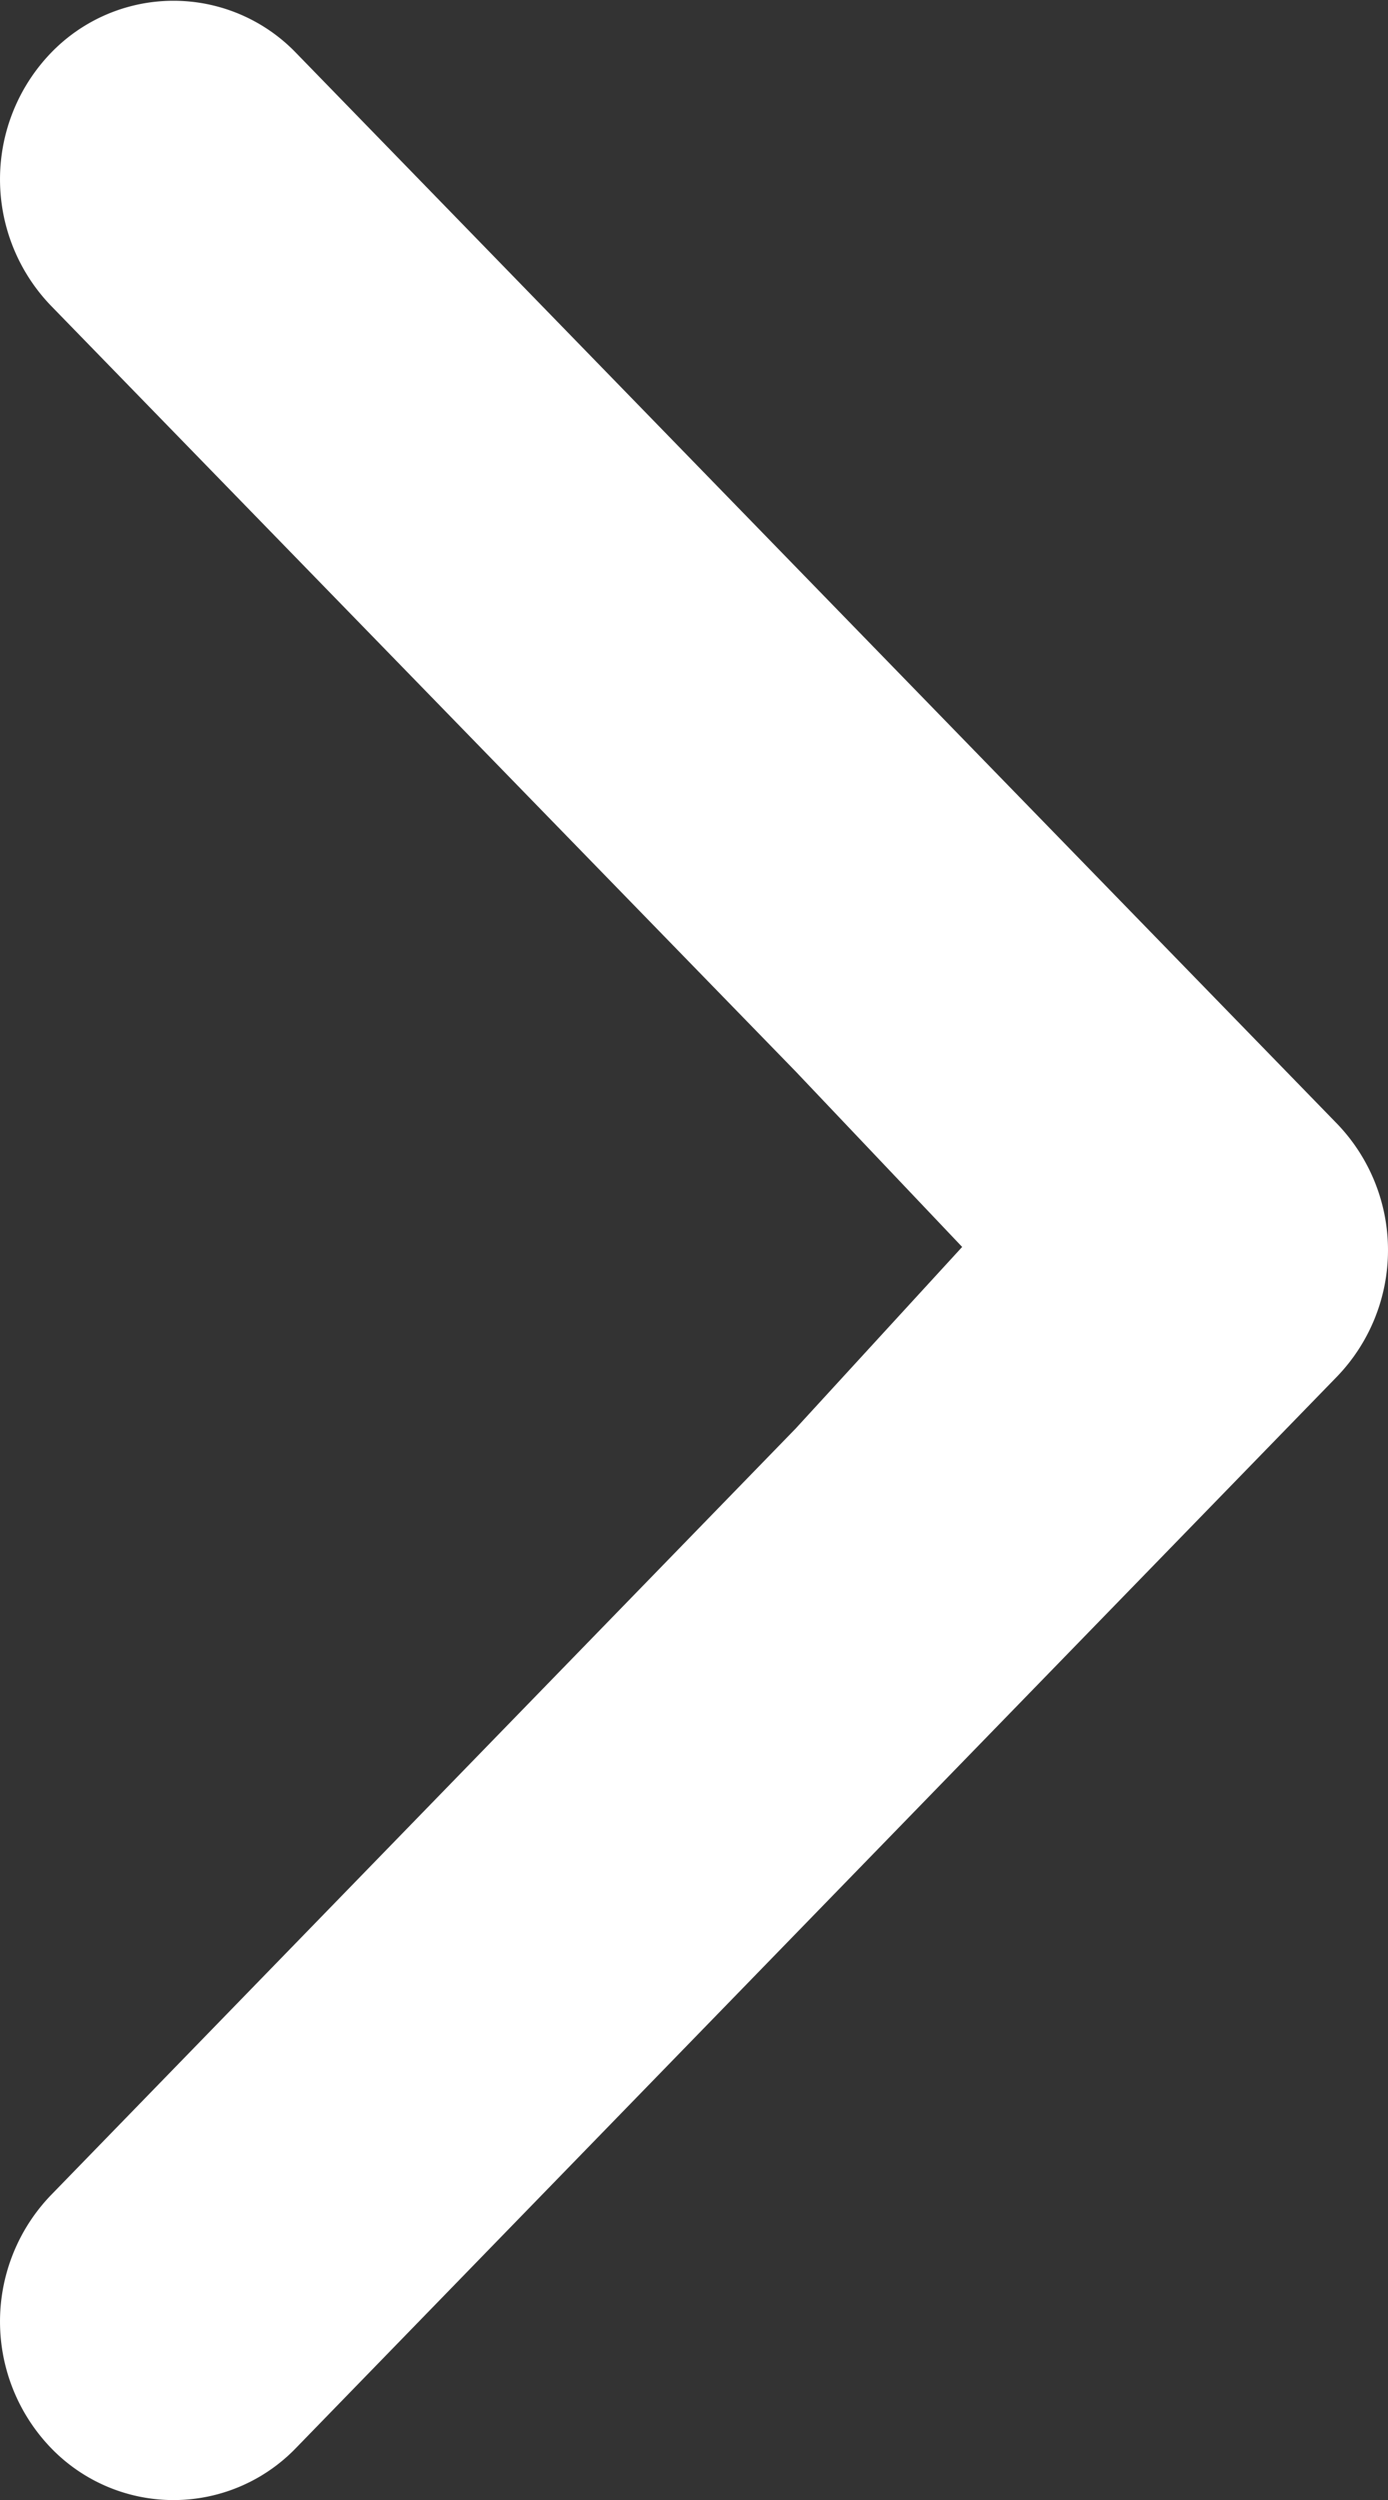
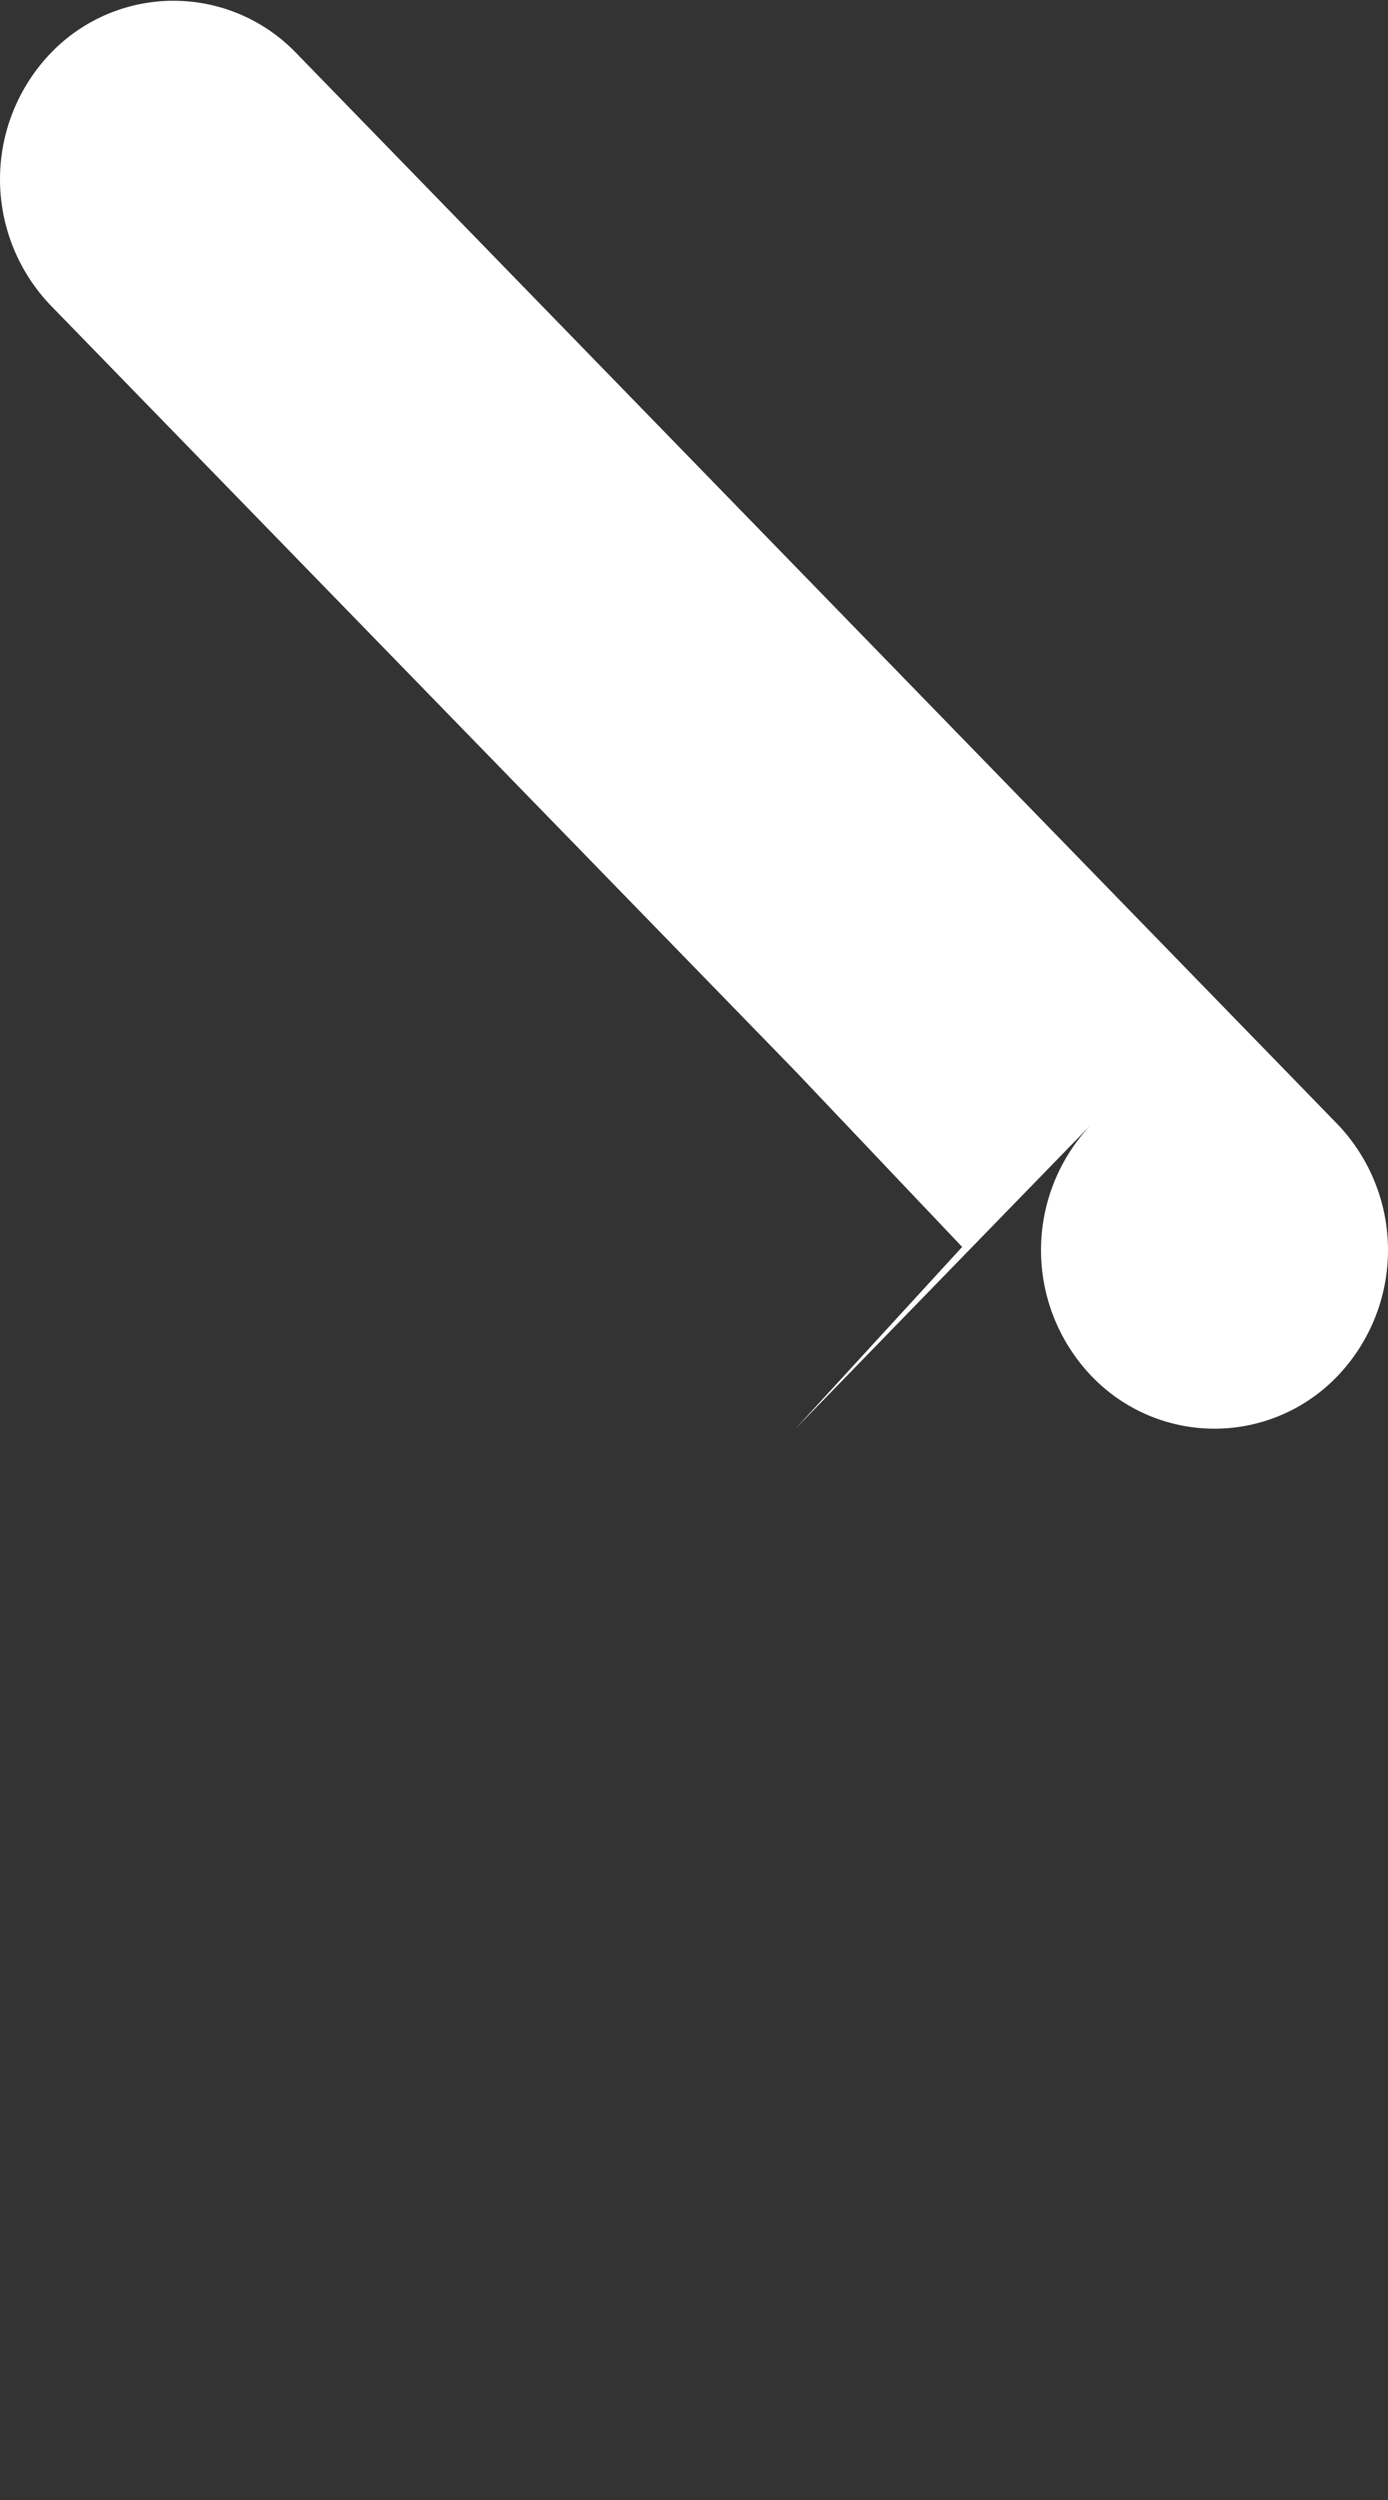
<svg xmlns="http://www.w3.org/2000/svg" width="5" height="9" viewBox="0 0 5 9">
  <rect x="0" y="0" width="5" height="9" fill="#333333" stroke="none" />
-   <path id="seta" d="M4.046.183a.656.656,0,0,1,.909,0l3.857,3.75a.613.613,0,0,1,0,.884.656.656,0,0,1-.909,0L5.143,2.134l-.654-.6-.632.6L1.1,4.817a.656.656,0,0,1-.909,0,.613.613,0,0,1,0-.884Z" transform="translate(5) rotate(90)" fill="#fff" />
+   <path id="seta" d="M4.046.183a.656.656,0,0,1,.909,0a.613.613,0,0,1,0,.884.656.656,0,0,1-.909,0L5.143,2.134l-.654-.6-.632.6L1.1,4.817a.656.656,0,0,1-.909,0,.613.613,0,0,1,0-.884Z" transform="translate(5) rotate(90)" fill="#fff" />
</svg>